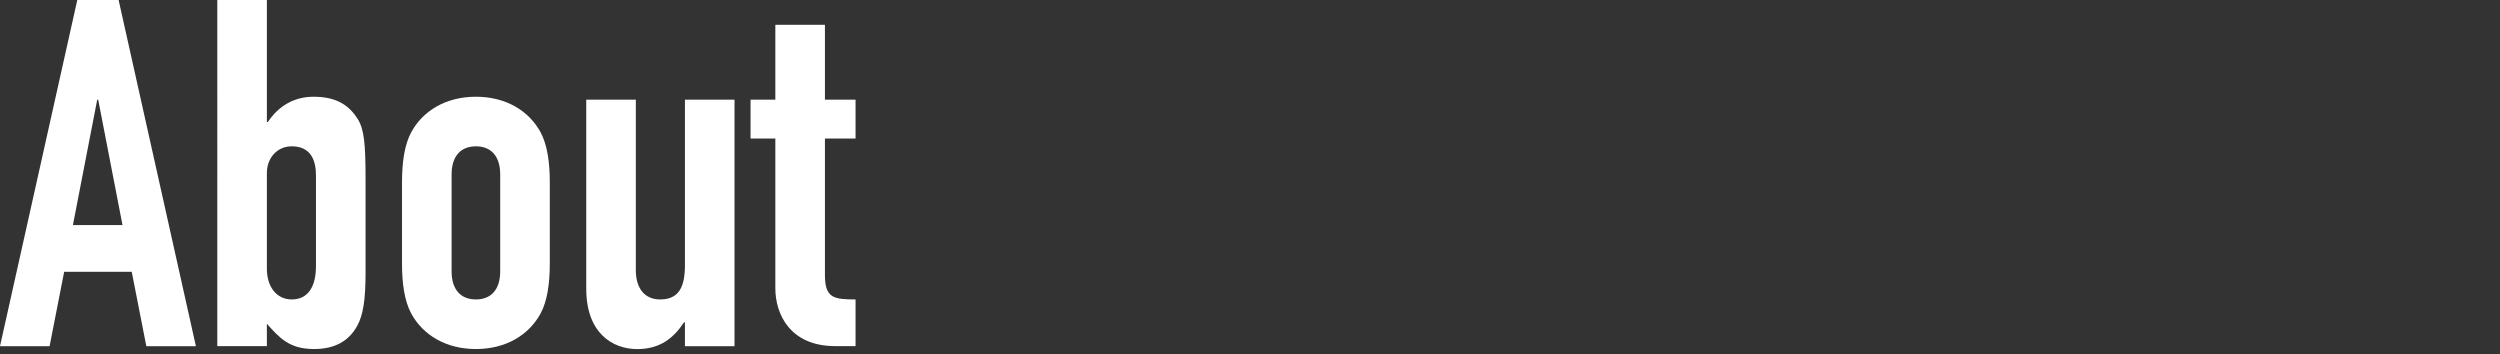
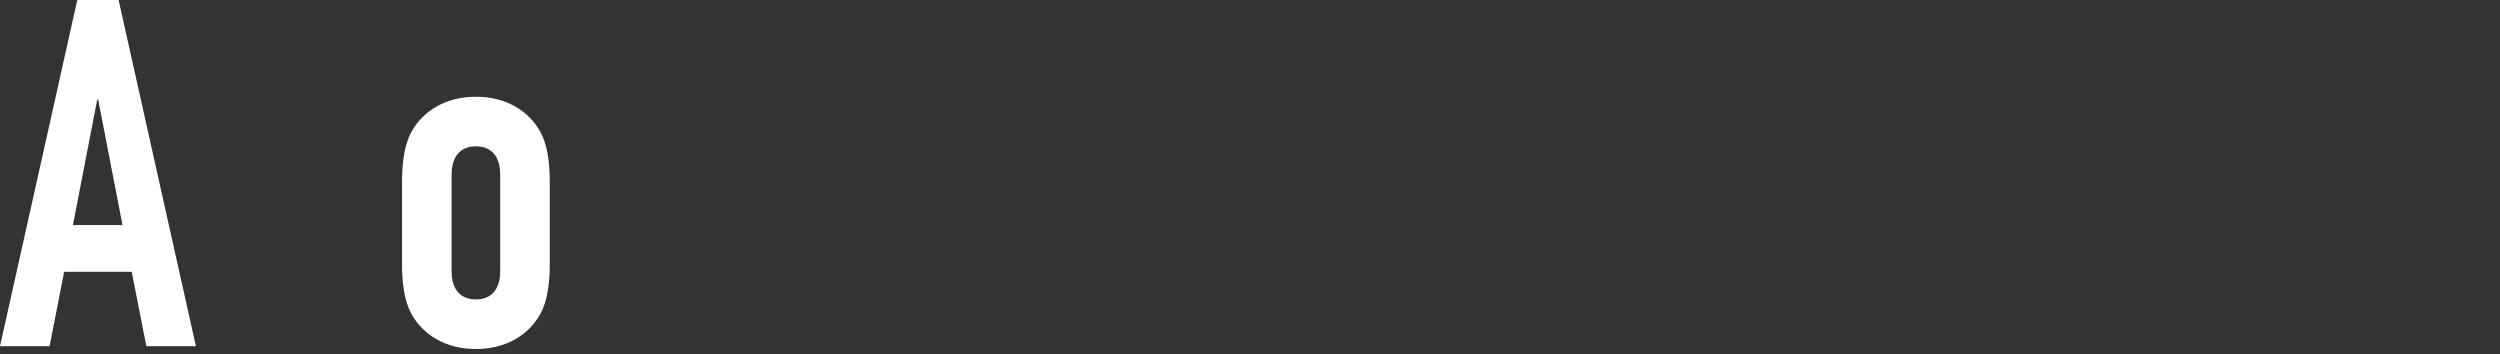
<svg xmlns="http://www.w3.org/2000/svg" id="_レイヤー_2" viewBox="0 0 360 51">
  <rect x="0" y="0" width="360" height="51" fill="#333333" stroke="none" />
  <defs>
    <style>.cls-1{fill:none;}.cls-2{fill:#fff;}</style>
  </defs>
  <g id="_文字">
    <path class="cls-2" d="m11.13,0h5.95l11.13,49.85h-7.14l-2.1-10.71h-9.73l-2.1,10.71H0L11.13,0Zm3.01,14.35h-.14l-3.5,18.06h7.14l-3.5-18.06Z" />
-     <path class="cls-2" d="m31.29,0h7.14v17.57h.14c1.54-2.31,3.78-3.64,6.58-3.64,3.43,0,5.18,1.33,6.37,3.22.91,1.47,1.12,3.5,1.12,8.61v13.51c0,3.92-.35,6.09-1.19,7.63-1.26,2.31-3.36,3.36-6.23,3.36-3.57,0-4.97-1.61-6.79-3.64v3.22h-7.14V0Zm14.21,25.27c0-2.24-.77-4.2-3.5-4.2-2.03,0-3.57,1.61-3.57,3.85v13.79c0,2.59,1.4,4.41,3.57,4.41,2.45,0,3.5-1.96,3.5-4.83v-13.02Z" />
    <path class="cls-2" d="m57.89,26.25c0-2.87.35-5.39,1.33-7.21,1.68-3.08,4.97-5.11,9.31-5.11s7.63,2.03,9.31,5.11c.98,1.82,1.33,4.34,1.33,7.21v11.69c0,2.87-.35,5.39-1.33,7.21-1.68,3.08-4.97,5.11-9.31,5.11s-7.63-2.03-9.31-5.11c-.98-1.82-1.33-4.34-1.33-7.21v-11.69Zm7.14,12.81c0,2.66,1.33,4.06,3.5,4.06s3.5-1.4,3.5-4.06v-13.93c0-2.66-1.33-4.06-3.5-4.06s-3.5,1.4-3.5,4.06v13.93Z" />
-     <path class="cls-2" d="m105.77,49.85h-7.14v-3.43h-.14c-1.47,2.24-3.43,3.85-6.72,3.85-3.57,0-7.35-2.31-7.35-8.68V14.35h7.14v24.57c0,2.59,1.26,4.2,3.5,4.2,2.66,0,3.57-1.75,3.57-4.9V14.35h7.14v35.49Z" />
-     <path class="cls-2" d="m111.65,3.57h7.14v10.78h4.41v5.6h-4.41v19.67c0,3.29,1.26,3.5,4.41,3.5v6.72h-2.94c-6.44,0-8.61-4.55-8.61-8.33v-21.56h-3.57v-5.6h3.57V3.57Z" />
    <rect id="_スライス_" class="cls-1" width="360" height="51" />
  </g>
</svg>